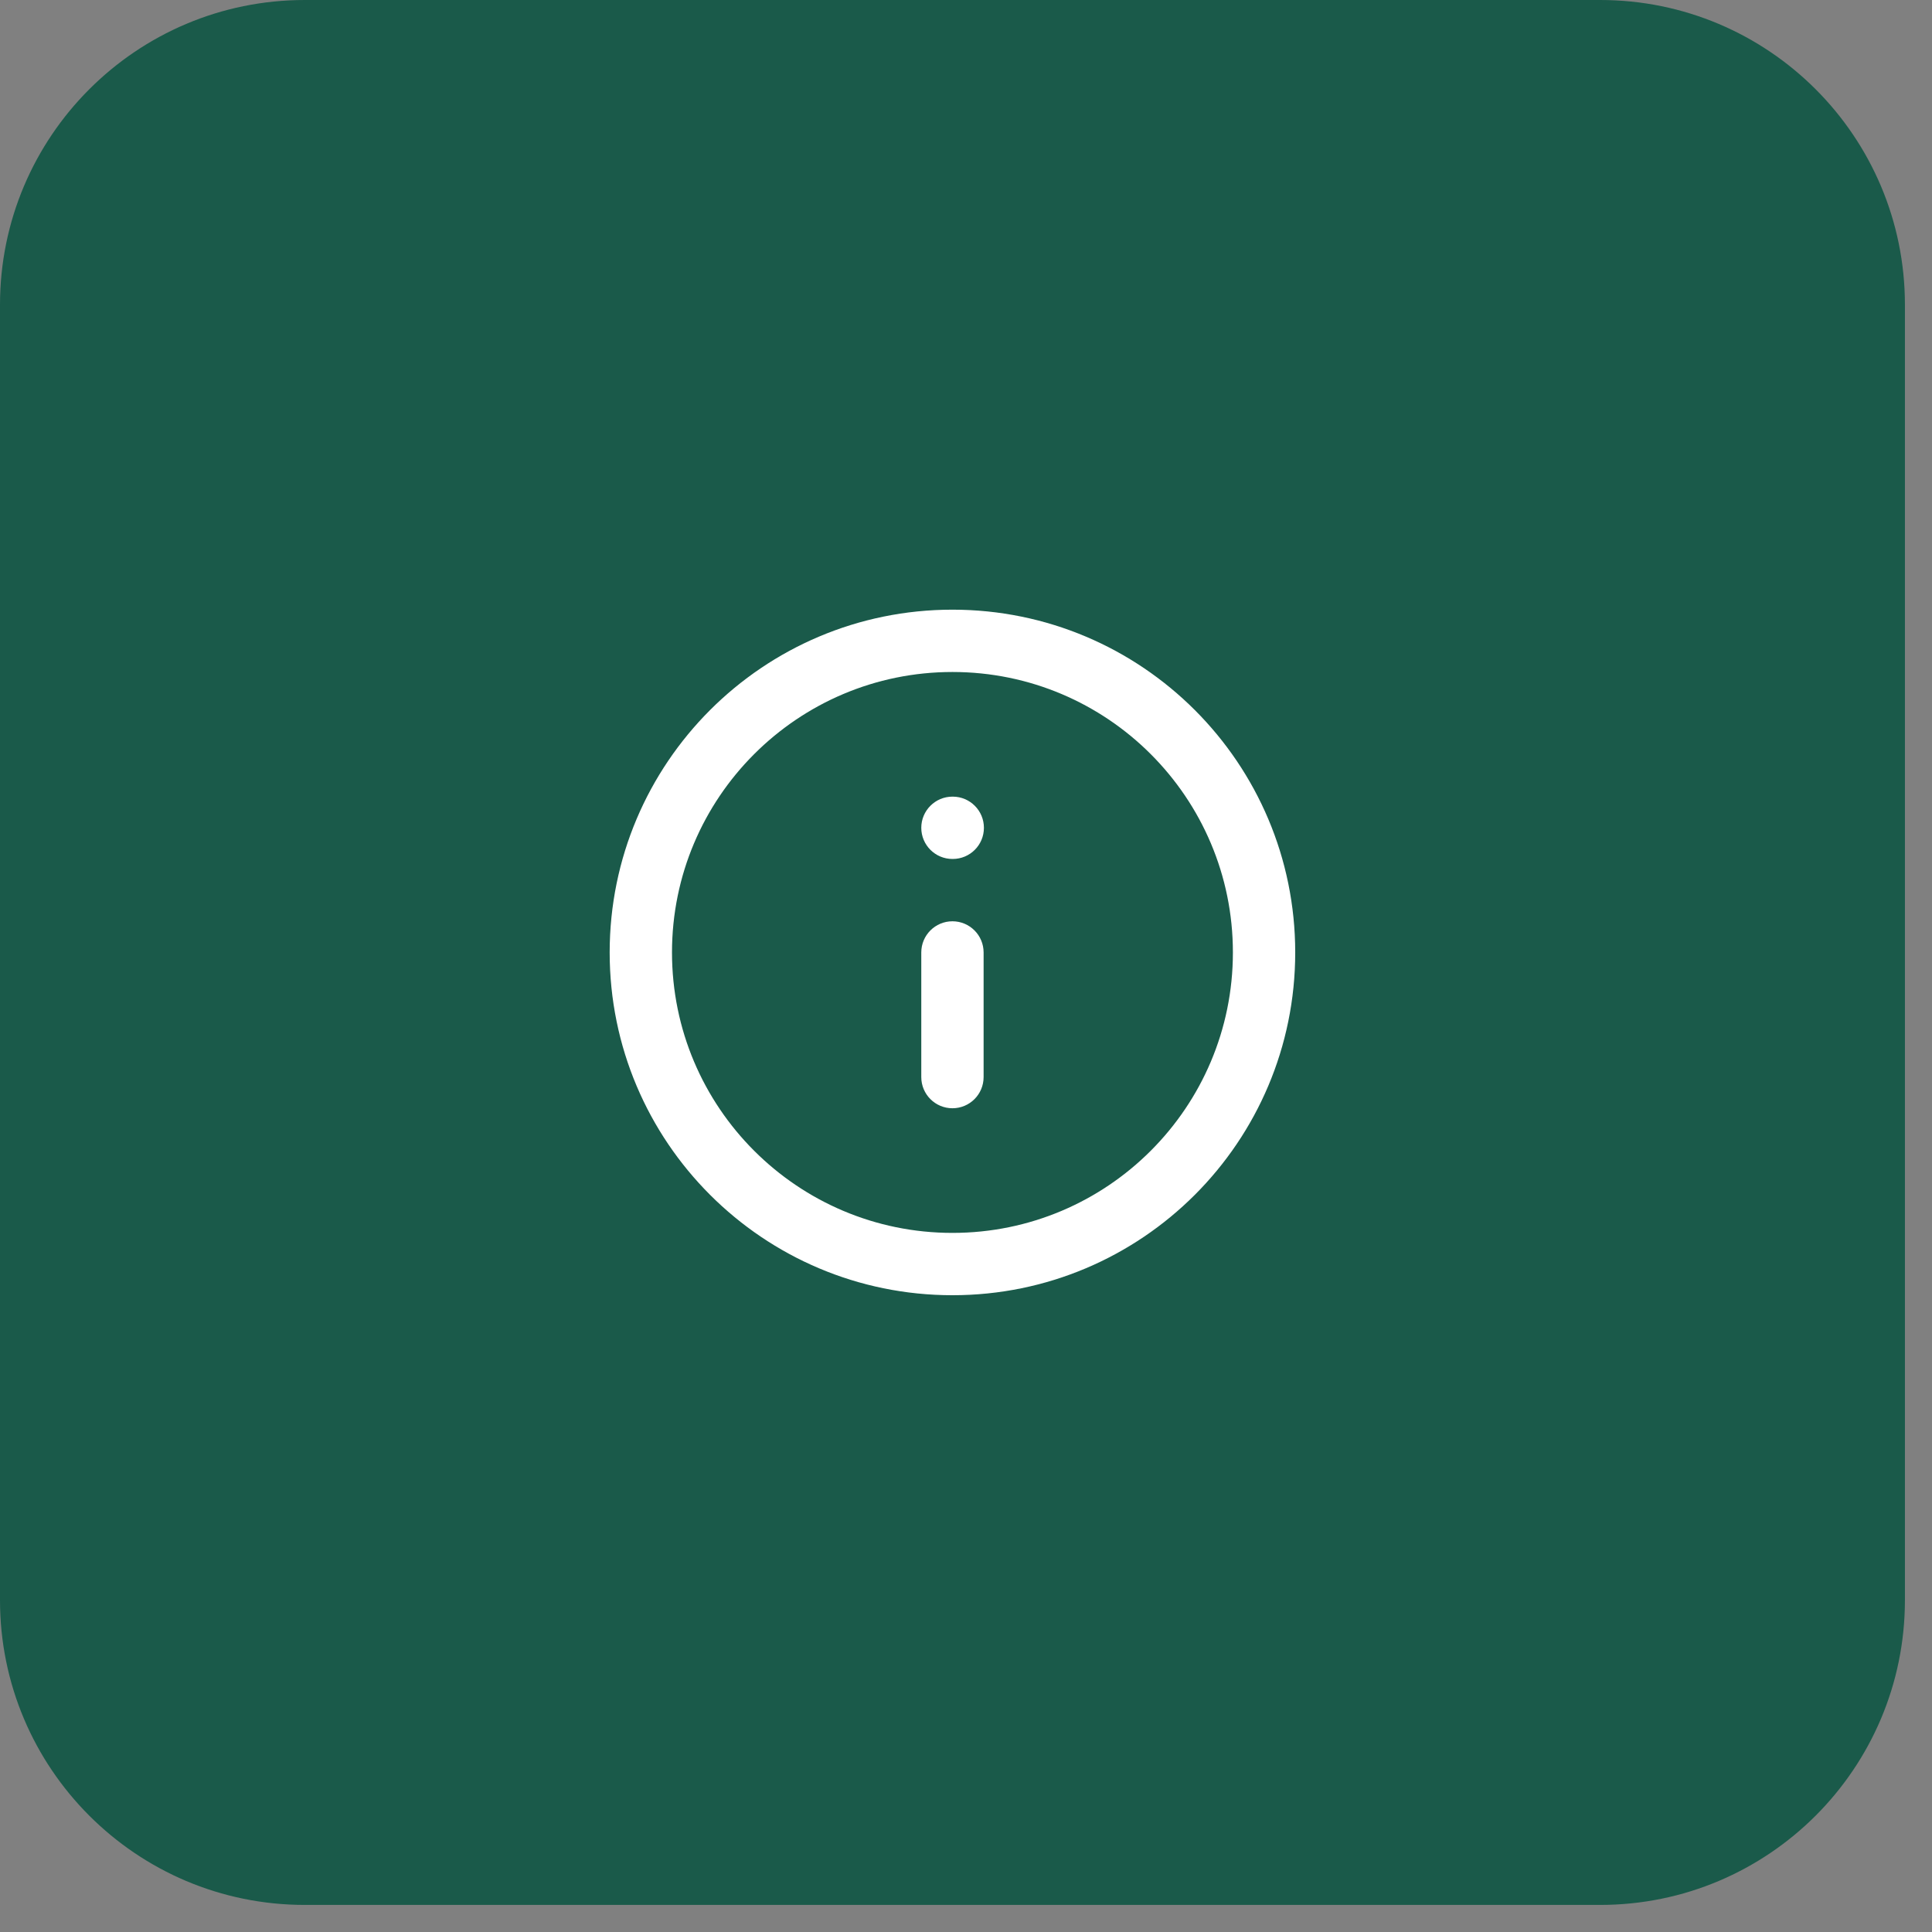
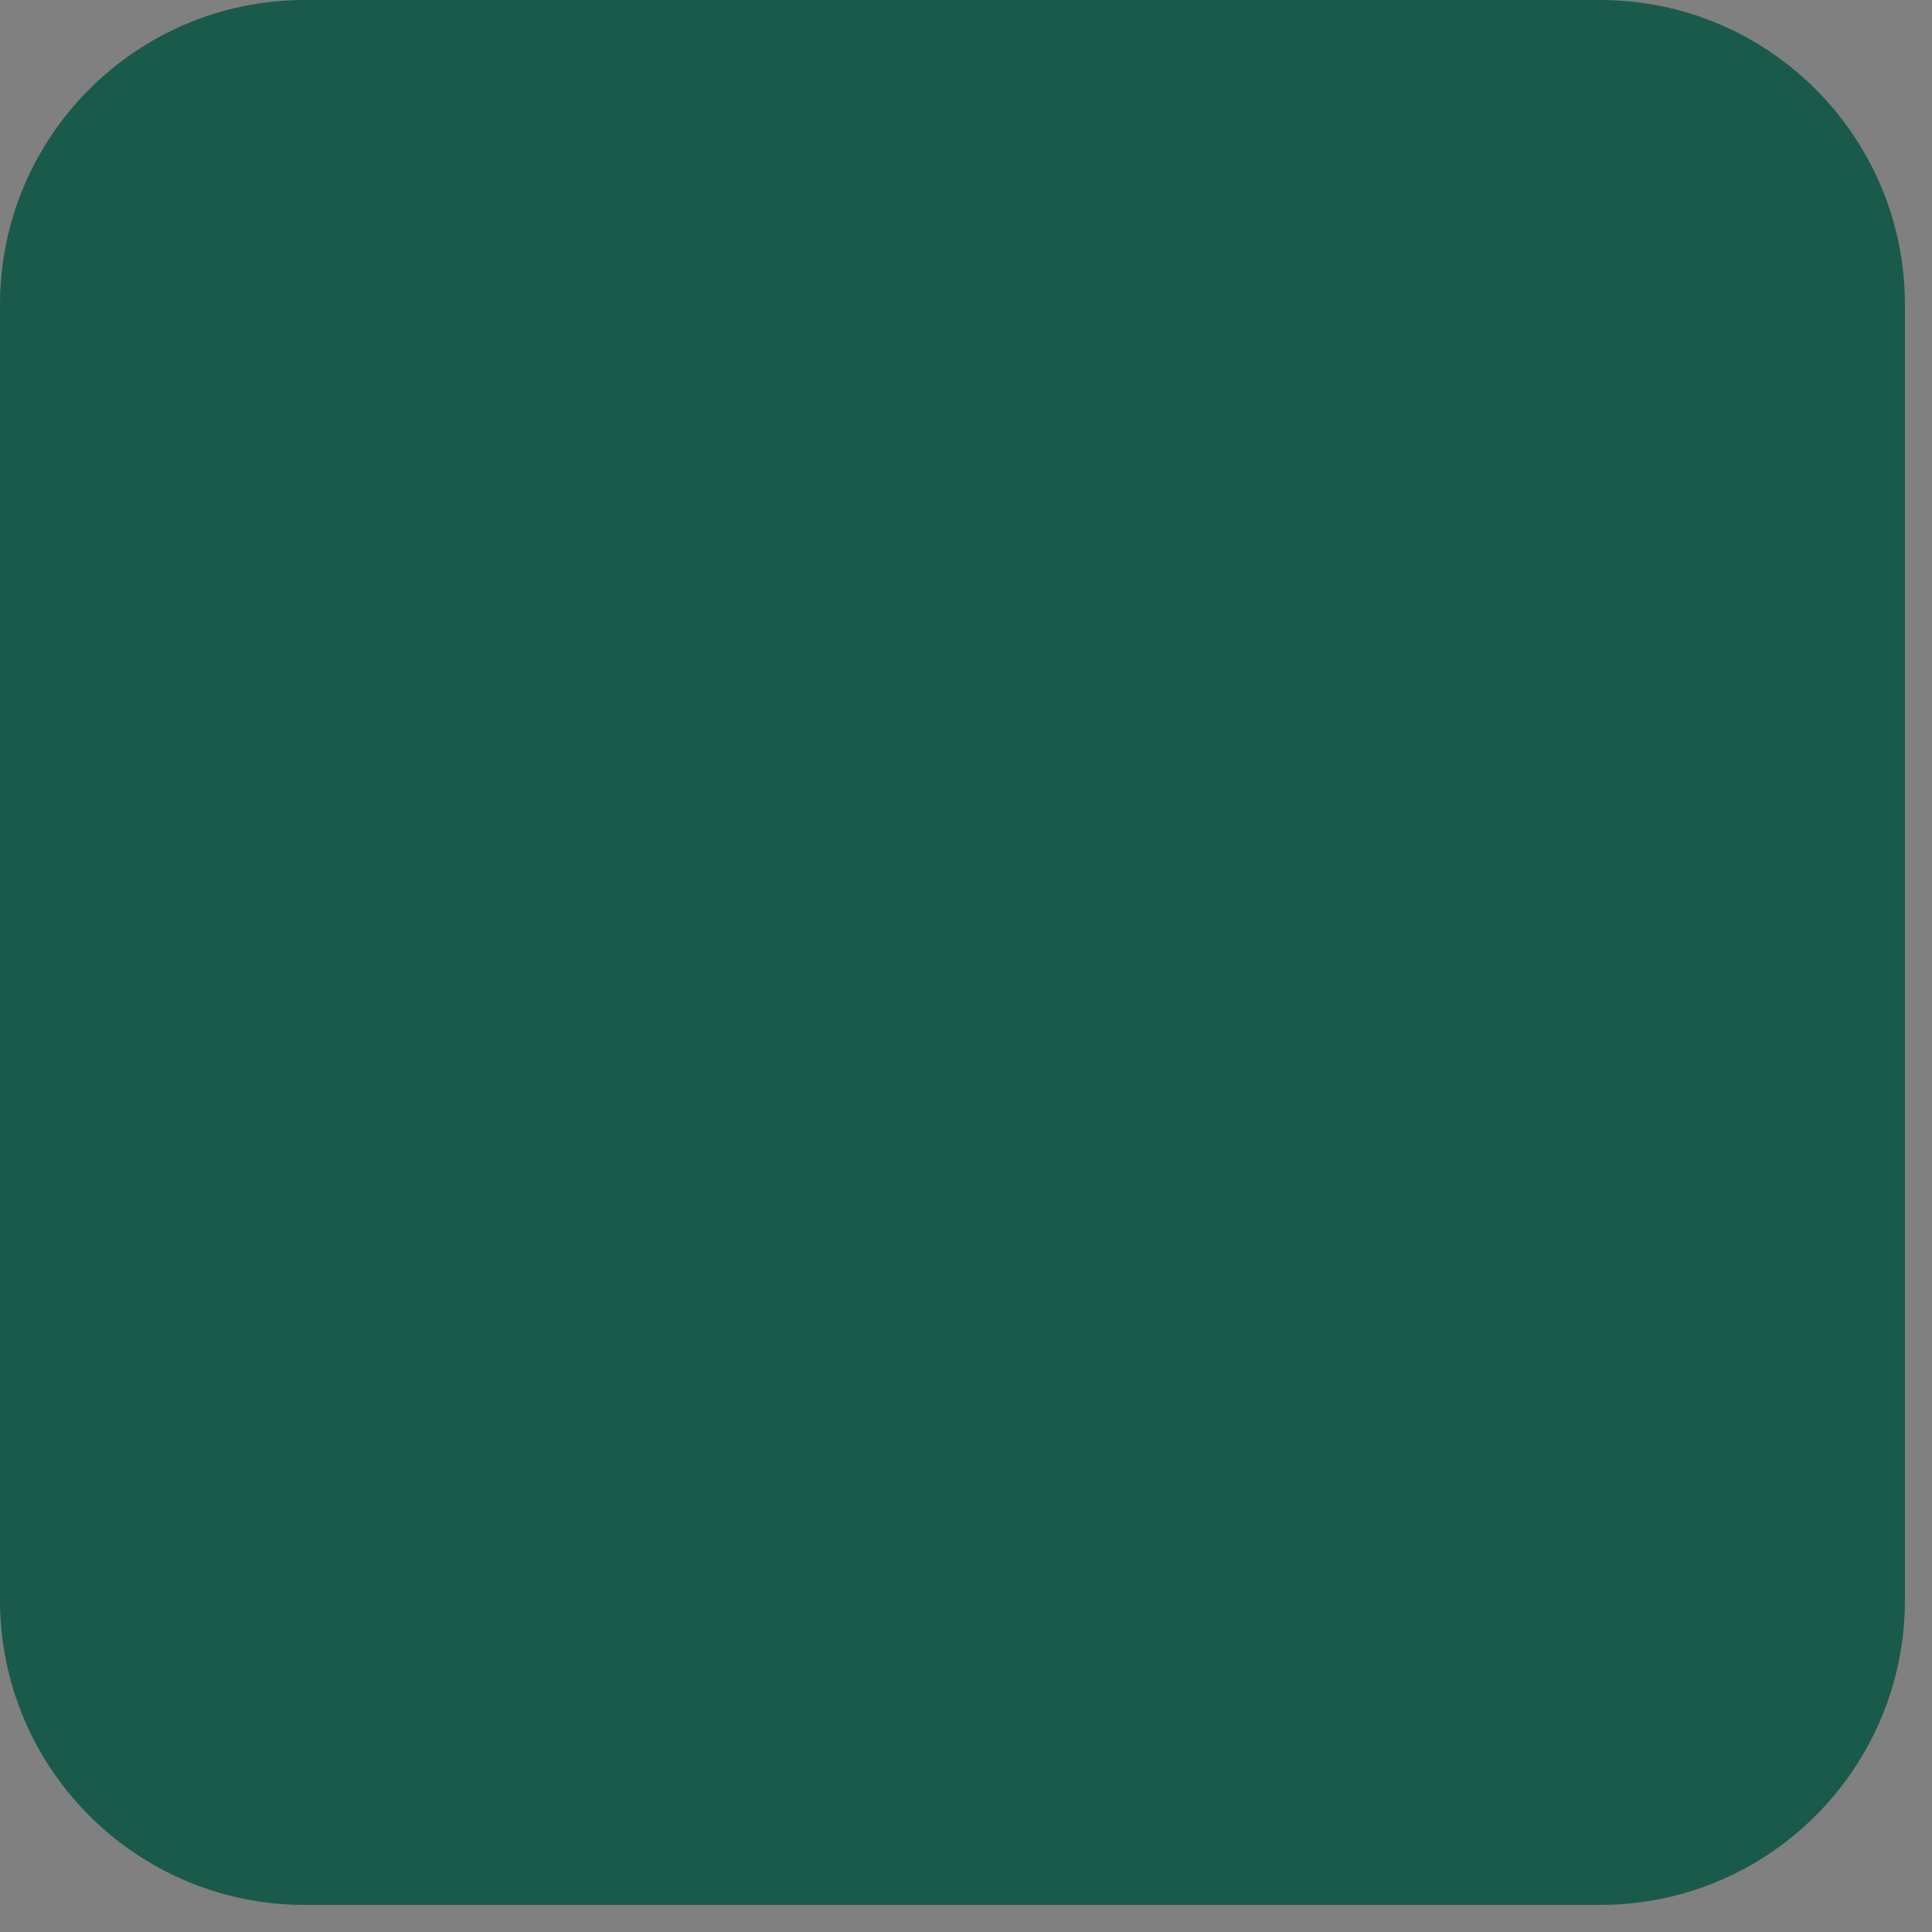
<svg xmlns="http://www.w3.org/2000/svg" width="62" height="62" viewBox="0 0 62 62" fill="none">
  <rect x="0" y="0" width="62" height="62" fill="#808080" stroke="none" />
  <path d="M0 9.781C0 4.379 4.379 0 9.781 0H51.35C56.752 0 61.131 4.379 61.131 9.781V51.35C61.131 56.752 56.752 61.131 51.35 61.131H9.781C4.379 61.131 0 56.752 0 51.35V9.781Z" fill="#1A5A4A" />
-   <path fill-rule="evenodd" clip-rule="evenodd" d="M30.565 21.565C25.595 21.565 21.565 25.595 21.565 30.565C21.565 35.536 25.595 39.565 30.565 39.565C35.536 39.565 39.565 35.536 39.565 30.565C39.565 25.595 35.536 21.565 30.565 21.565ZM19.565 30.565C19.565 24.49 24.49 19.565 30.565 19.565C36.641 19.565 41.565 24.49 41.565 30.565C41.565 36.641 36.641 41.565 30.565 41.565C24.49 41.565 19.565 36.641 19.565 30.565ZM29.565 26.565C29.565 26.013 30.013 25.565 30.565 25.565H30.575C31.128 25.565 31.575 26.013 31.575 26.565C31.575 27.118 31.128 27.565 30.575 27.565H30.565C30.013 27.565 29.565 27.118 29.565 26.565ZM30.565 29.565C31.118 29.565 31.565 30.013 31.565 30.565V34.565C31.565 35.118 31.118 35.565 30.565 35.565C30.013 35.565 29.565 35.118 29.565 34.565V30.565C29.565 30.013 30.013 29.565 30.565 29.565Z" fill="white" />
</svg>